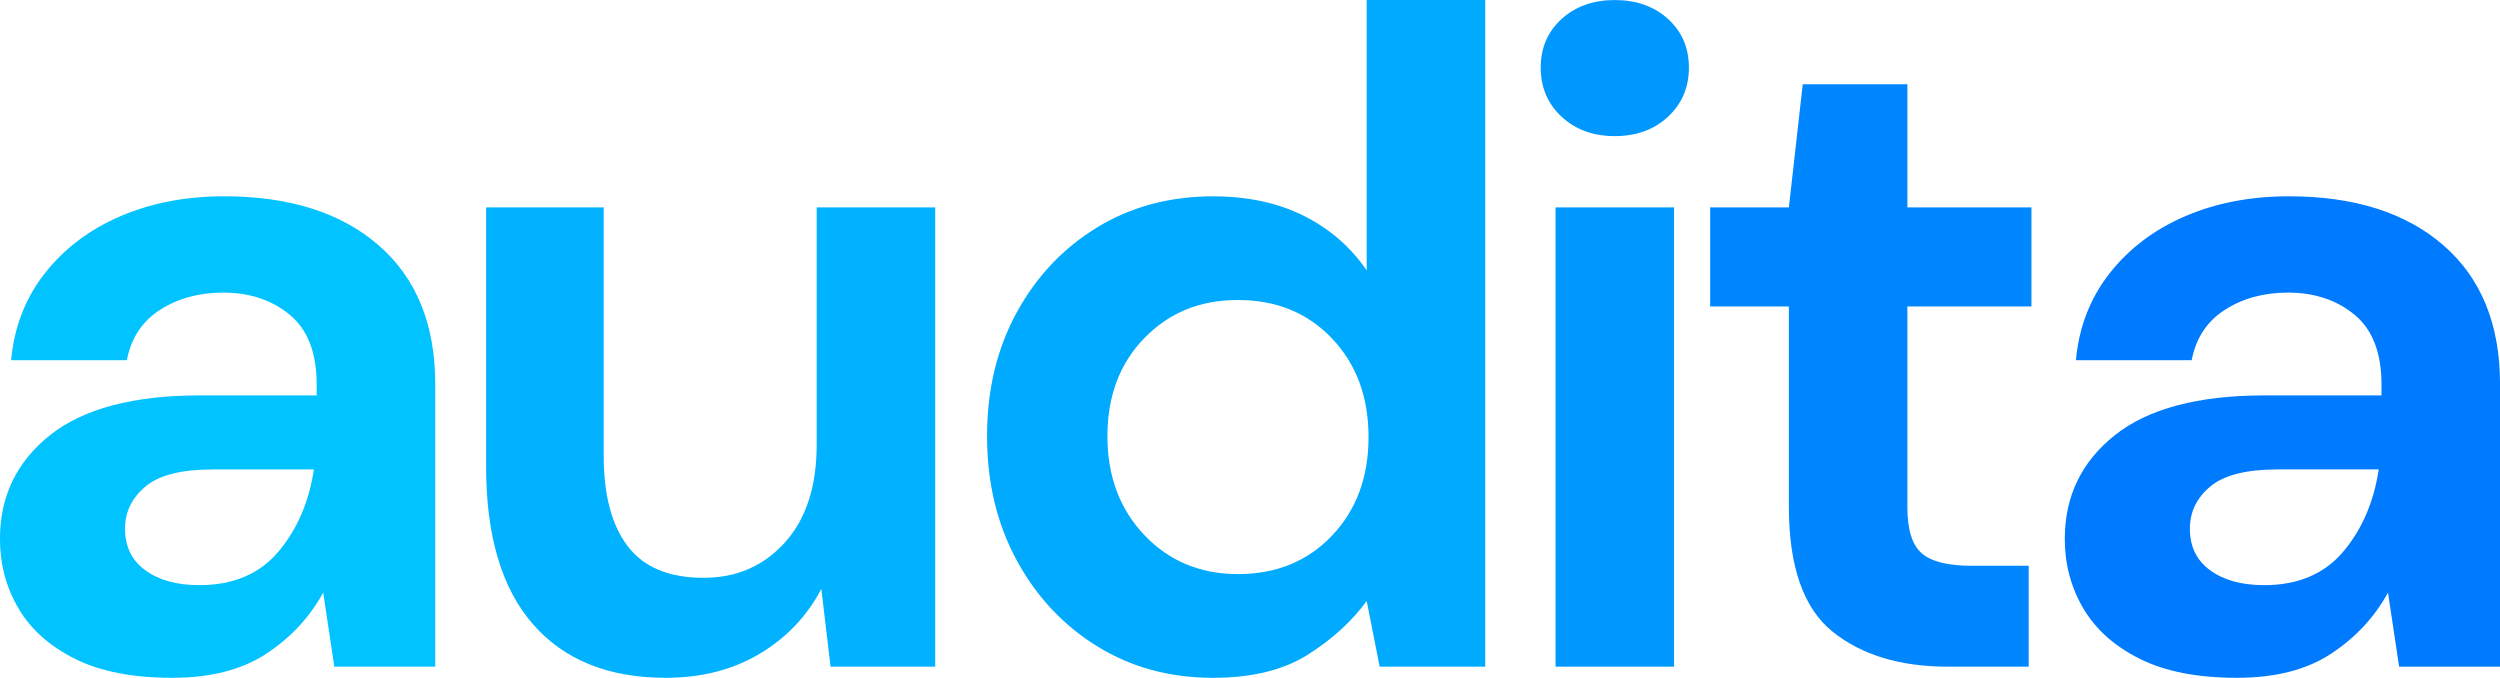
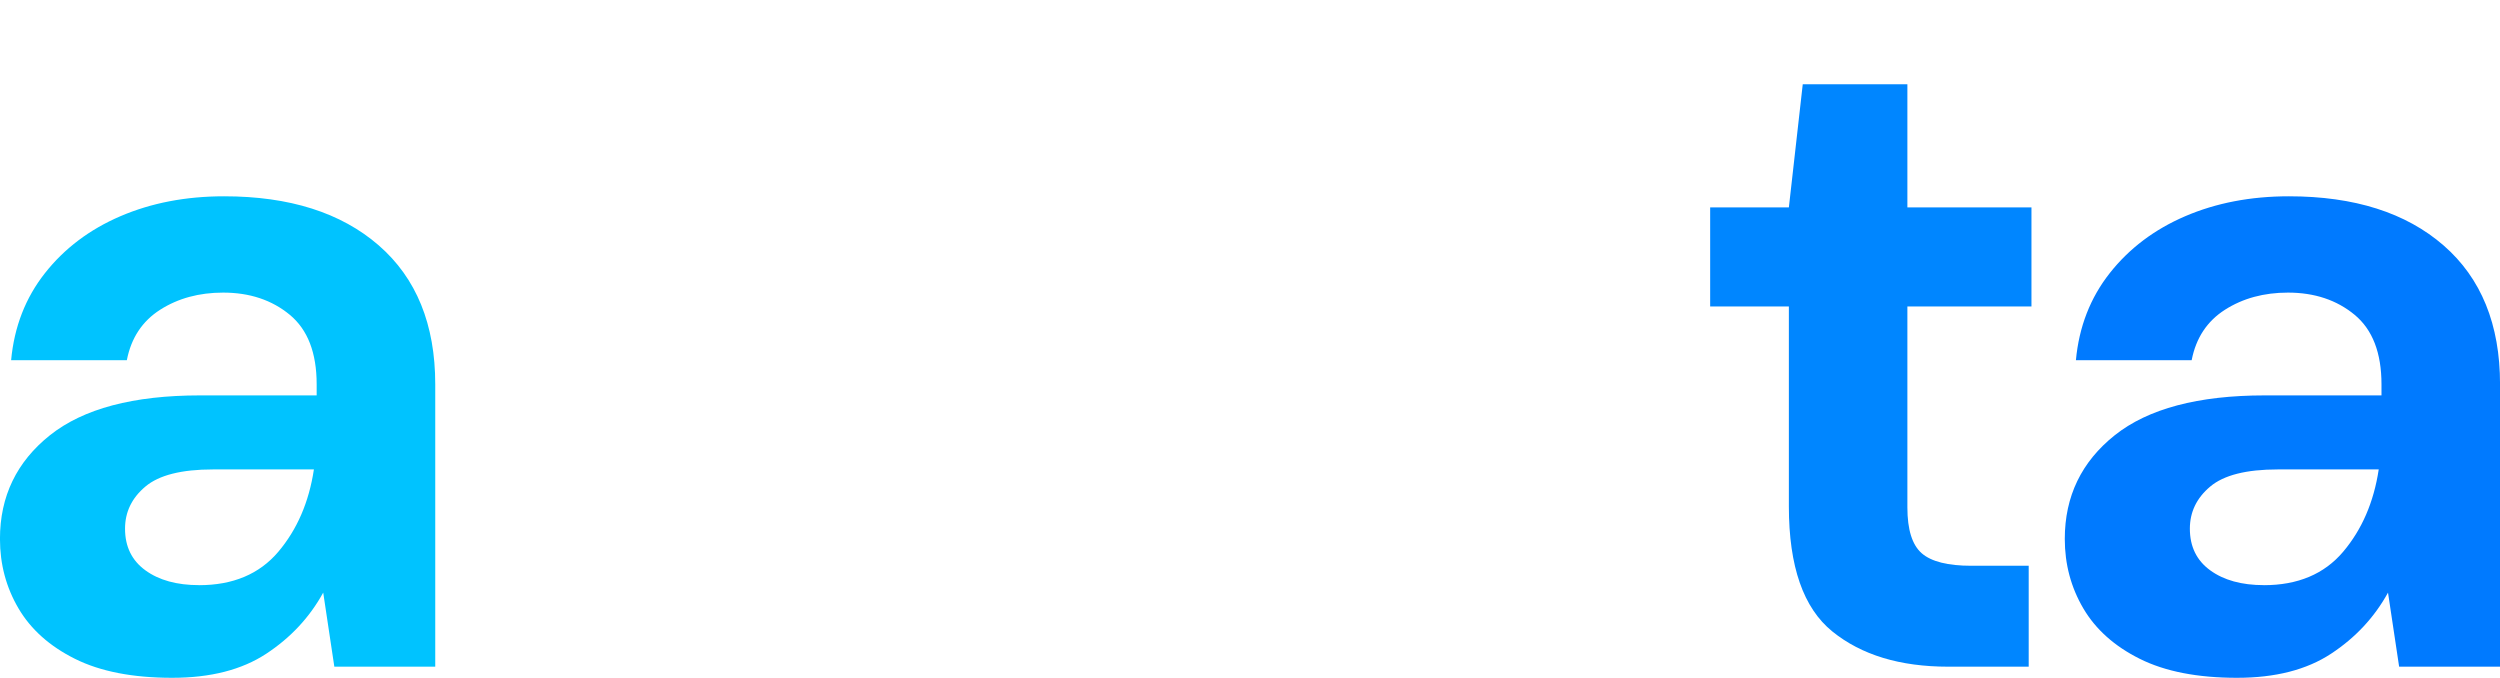
<svg xmlns="http://www.w3.org/2000/svg" id="Capa_1" data-name="Capa 1" viewBox="0 0 678.81 184.04">
  <defs>
    <style>
      .cls-1 {
        fill: #0af;
      }

      .cls-2 {
        fill: #00c3ff;
      }

      .cls-3 {
        fill: #0098ff;
      }

      .cls-4 {
        fill: #00b2ff;
      }

      .cls-5 {
        fill: #0086ff;
      }

      .cls-6 {
        fill: #007aff;
      }
    </style>
  </defs>
  <path class="cls-2" d="M46.76,184.04c-10.73,0-19.53-1.72-26.4-5.15-6.88-3.43-11.99-8-15.34-13.7-3.35-5.7-5.03-11.98-5.03-18.86,0-11.57,4.53-20.95,13.58-28.16,9.05-7.2,22.63-10.81,40.73-10.81h31.68v-3.02c0-8.55-2.43-14.83-7.29-18.86-4.86-4.02-10.9-6.03-18.1-6.03-6.54,0-12.24,1.55-17.1,4.65-4.86,3.1-7.88,7.67-9.05,13.7H3.02c.84-9.05,3.9-16.93,9.18-23.63,5.28-6.7,12.11-11.86,20.49-15.46,8.38-3.6,17.76-5.41,28.16-5.41,17.76,0,31.76,4.44,41.99,13.33,10.22,8.89,15.34,21.46,15.34,37.71v76.68h-27.4l-3.02-20.11c-3.69,6.71-8.84,12.24-15.46,16.59-6.62,4.36-15.13,6.54-25.52,6.54ZM54.05,158.89c9.22,0,16.38-3.02,21.5-9.05,5.11-6.03,8.34-13.49,9.68-22.38h-27.4c-8.55,0-14.67,1.55-18.35,4.65-3.69,3.1-5.53,6.91-5.53,11.44,0,4.86,1.84,8.63,5.53,11.31,3.68,2.68,8.55,4.02,14.58,4.02Z" />
-   <path class="cls-4" d="M180.77,184.04c-15.59,0-27.62-4.86-36.08-14.58-8.47-9.72-12.7-23.97-12.7-42.74V56.32h31.93v67.38c0,10.73,2.18,18.94,6.54,24.64,4.36,5.7,11.23,8.55,20.62,8.55,8.88,0,16.22-3.18,22-9.55,5.78-6.37,8.67-15.25,8.67-26.65V56.32h32.18v124.7h-28.41l-2.51-21.12c-3.86,7.38-9.43,13.24-16.72,17.6s-15.8,6.54-25.52,6.54Z" />
-   <path class="cls-1" d="M329.35,184.04c-11.73,0-22.21-2.85-31.43-8.55-9.22-5.7-16.51-13.49-21.87-23.38-5.37-9.89-8.04-21.12-8.04-33.69s2.68-23.76,8.04-33.56c5.36-9.81,12.65-17.51,21.87-23.13,9.22-5.61,19.69-8.42,31.43-8.42,9.38,0,17.6,1.76,24.64,5.28,7.04,3.52,12.74,8.46,17.1,14.83V0h32.18v181.02h-28.66l-3.52-17.85c-4.02,5.53-9.35,10.39-15.97,14.58-6.62,4.19-15.21,6.29-25.77,6.29ZM336.14,155.88c10.39,0,18.9-3.48,25.52-10.43,6.62-6.95,9.93-15.88,9.93-26.78s-3.31-19.82-9.93-26.78c-6.62-6.95-15.13-10.43-25.52-10.43s-18.69,3.44-25.39,10.31c-6.71,6.87-10.06,15.76-10.06,26.65s3.35,19.86,10.06,26.9c6.7,7.04,15.17,10.56,25.39,10.56Z" />
-   <path class="cls-3" d="M438.46,36.96c-5.87,0-10.68-1.76-14.46-5.28s-5.66-7.96-5.66-13.32,1.89-9.76,5.66-13.2c3.77-3.43,8.59-5.15,14.46-5.15s10.69,1.72,14.46,5.15c3.77,3.44,5.66,7.84,5.66,13.2s-1.89,9.8-5.66,13.32c-3.77,3.52-8.59,5.28-14.46,5.28ZM422.37,181.02V56.32h32.18v124.7h-32.18Z" />
  <path class="cls-5" d="M528.97,181.02c-13.07,0-23.55-3.18-31.43-9.55-7.88-6.37-11.82-17.68-11.82-33.94v-54.31h-21.37v-26.9h21.37l3.77-33.44h28.41v33.44h33.69v26.9h-33.69v54.56c0,6.03,1.3,10.18,3.9,12.45,2.6,2.26,7.08,3.39,13.45,3.39h15.59v27.4h-21.87Z" />
  <path class="cls-6" d="M607.41,184.04c-10.73,0-19.53-1.72-26.4-5.15-6.88-3.43-11.99-8-15.34-13.7-3.35-5.7-5.03-11.98-5.03-18.86,0-11.57,4.53-20.95,13.58-28.16,9.05-7.2,22.63-10.81,40.73-10.81h31.68v-3.02c0-8.55-2.43-14.83-7.29-18.86-4.86-4.02-10.9-6.03-18.1-6.03-6.54,0-12.24,1.55-17.1,4.65-4.86,3.1-7.88,7.67-9.05,13.7h-31.43c.84-9.05,3.9-16.93,9.18-23.63,5.28-6.7,12.11-11.86,20.49-15.46,8.38-3.6,17.76-5.41,28.16-5.41,17.76,0,31.76,4.44,41.99,13.33,10.22,8.89,15.34,21.46,15.34,37.71v76.68h-27.4l-3.02-20.11c-3.69,6.71-8.84,12.24-15.46,16.59-6.62,4.36-15.13,6.54-25.52,6.54ZM614.7,158.89c9.22,0,16.38-3.02,21.5-9.05,5.11-6.03,8.34-13.49,9.68-22.38h-27.4c-8.55,0-14.67,1.55-18.35,4.65-3.69,3.1-5.53,6.91-5.53,11.44,0,4.86,1.84,8.63,5.53,11.31,3.68,2.68,8.55,4.02,14.58,4.02Z" />
</svg>